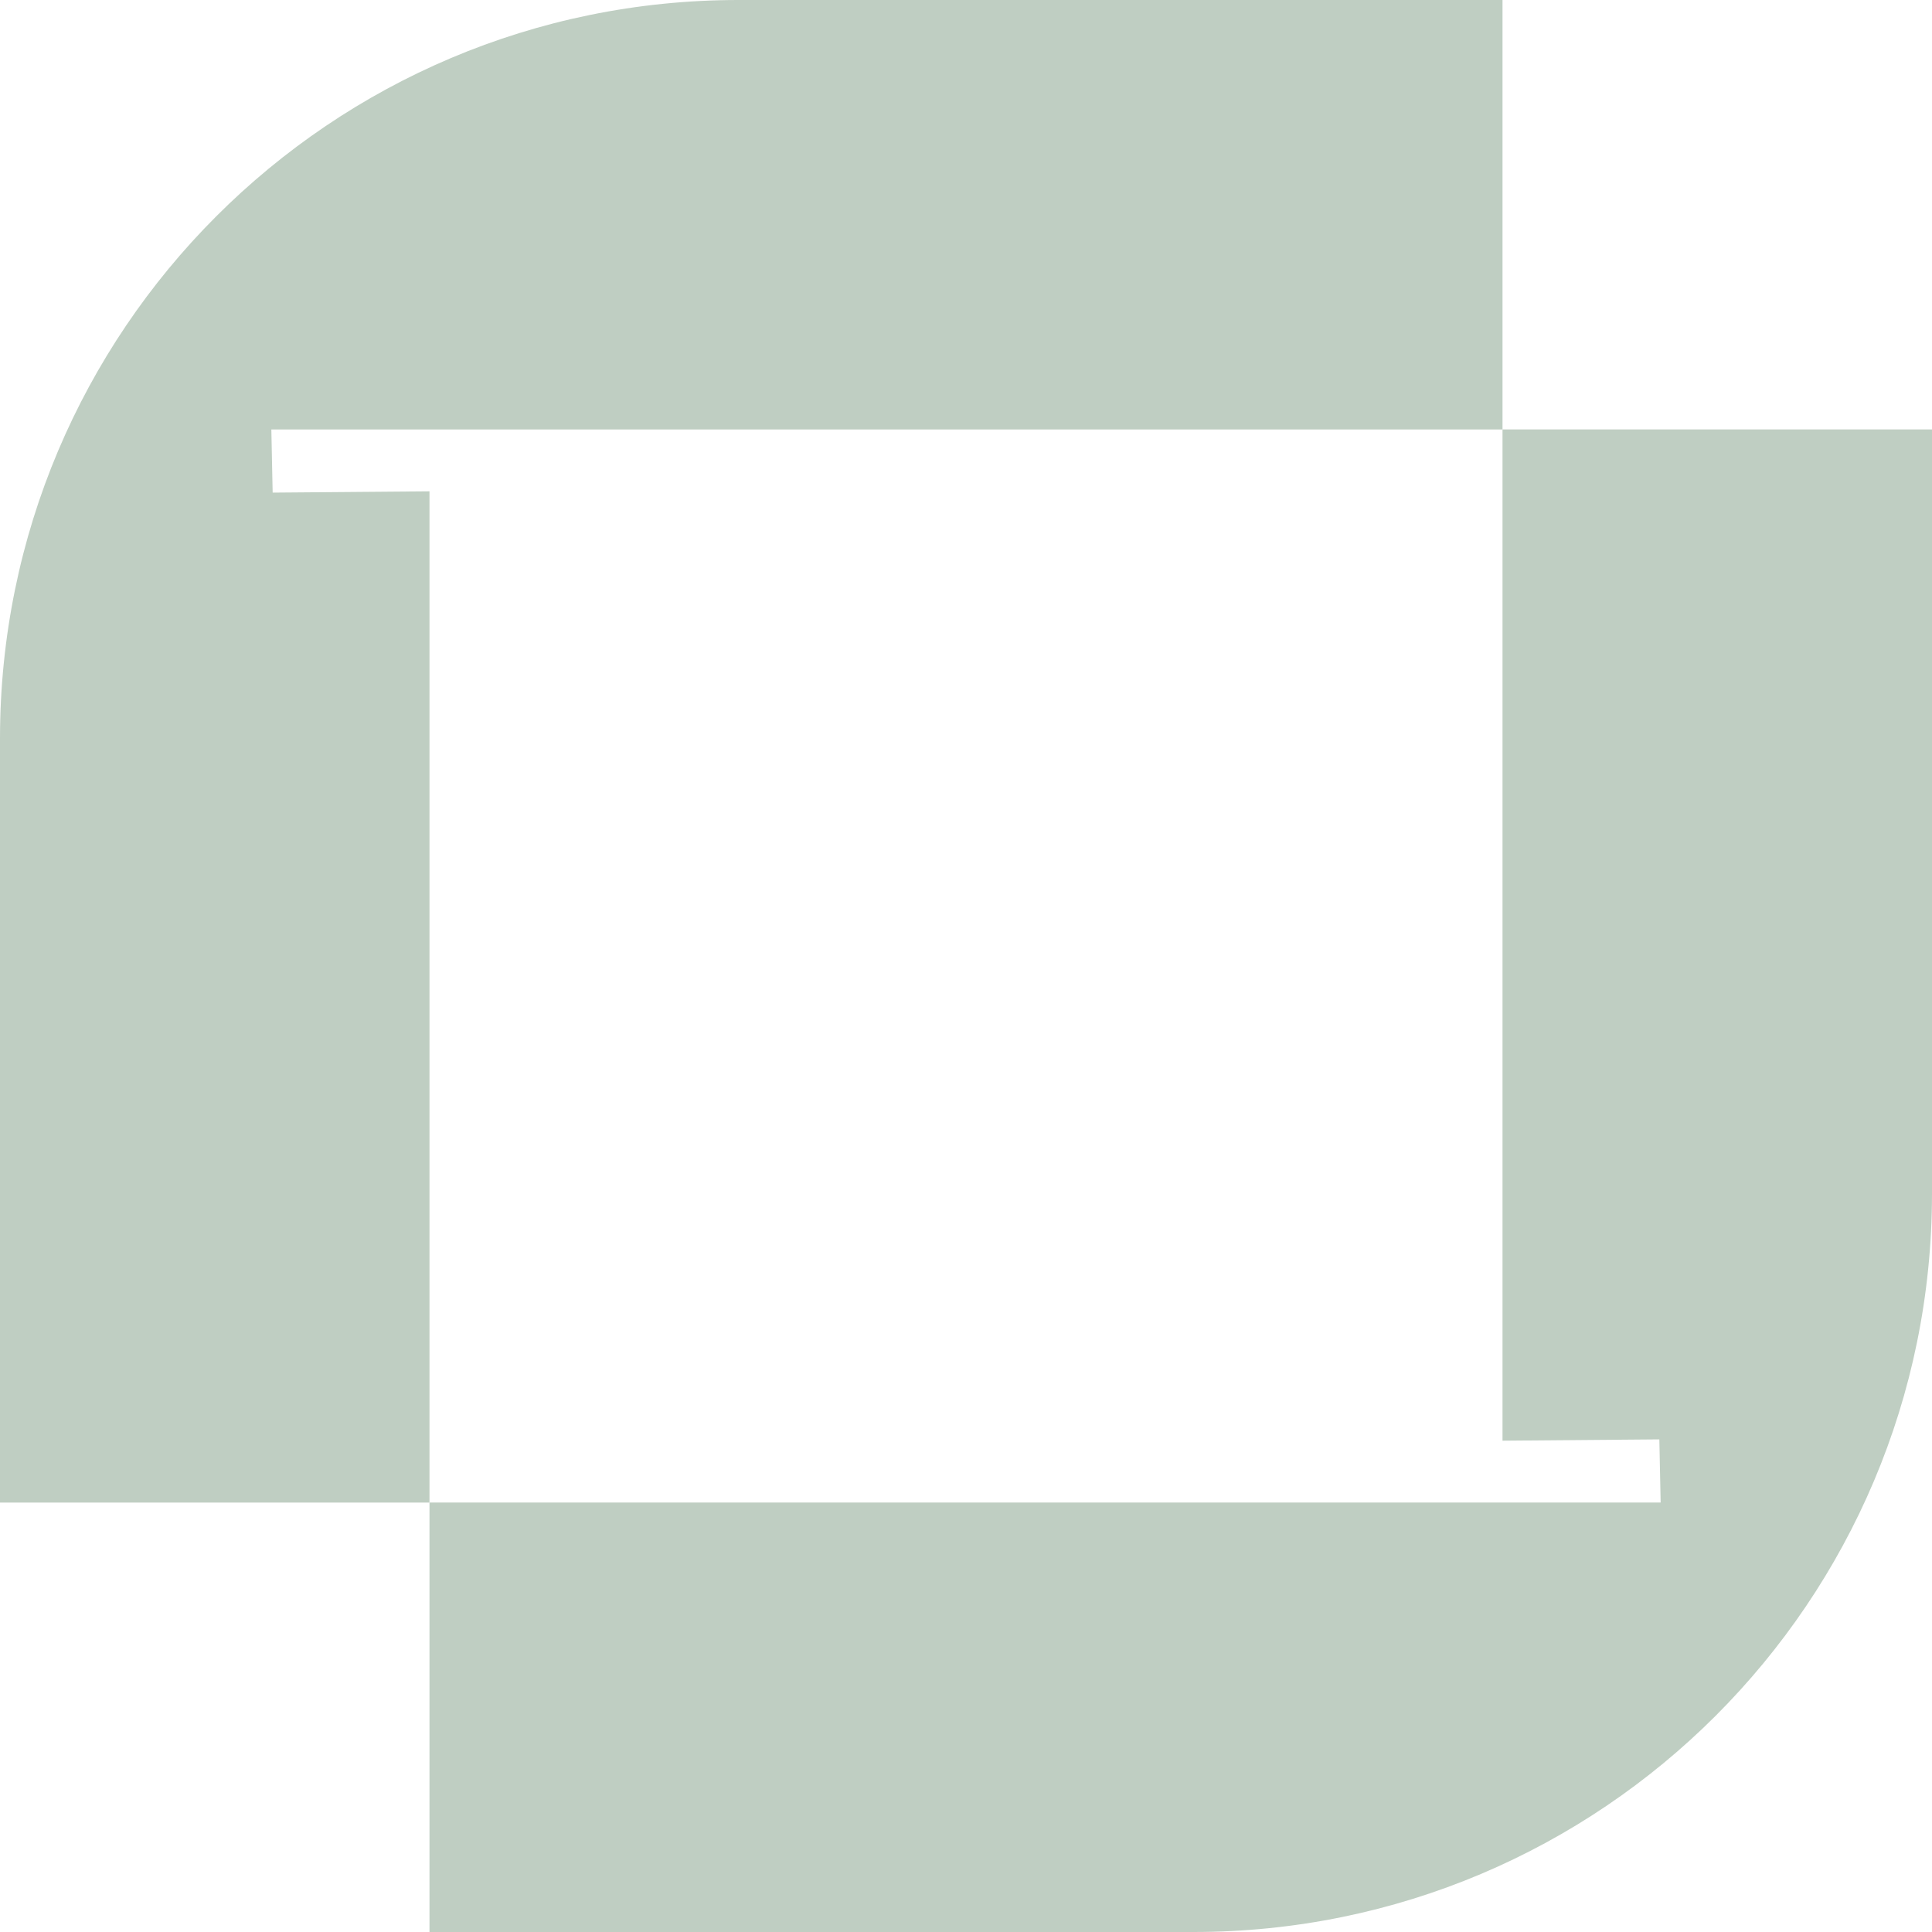
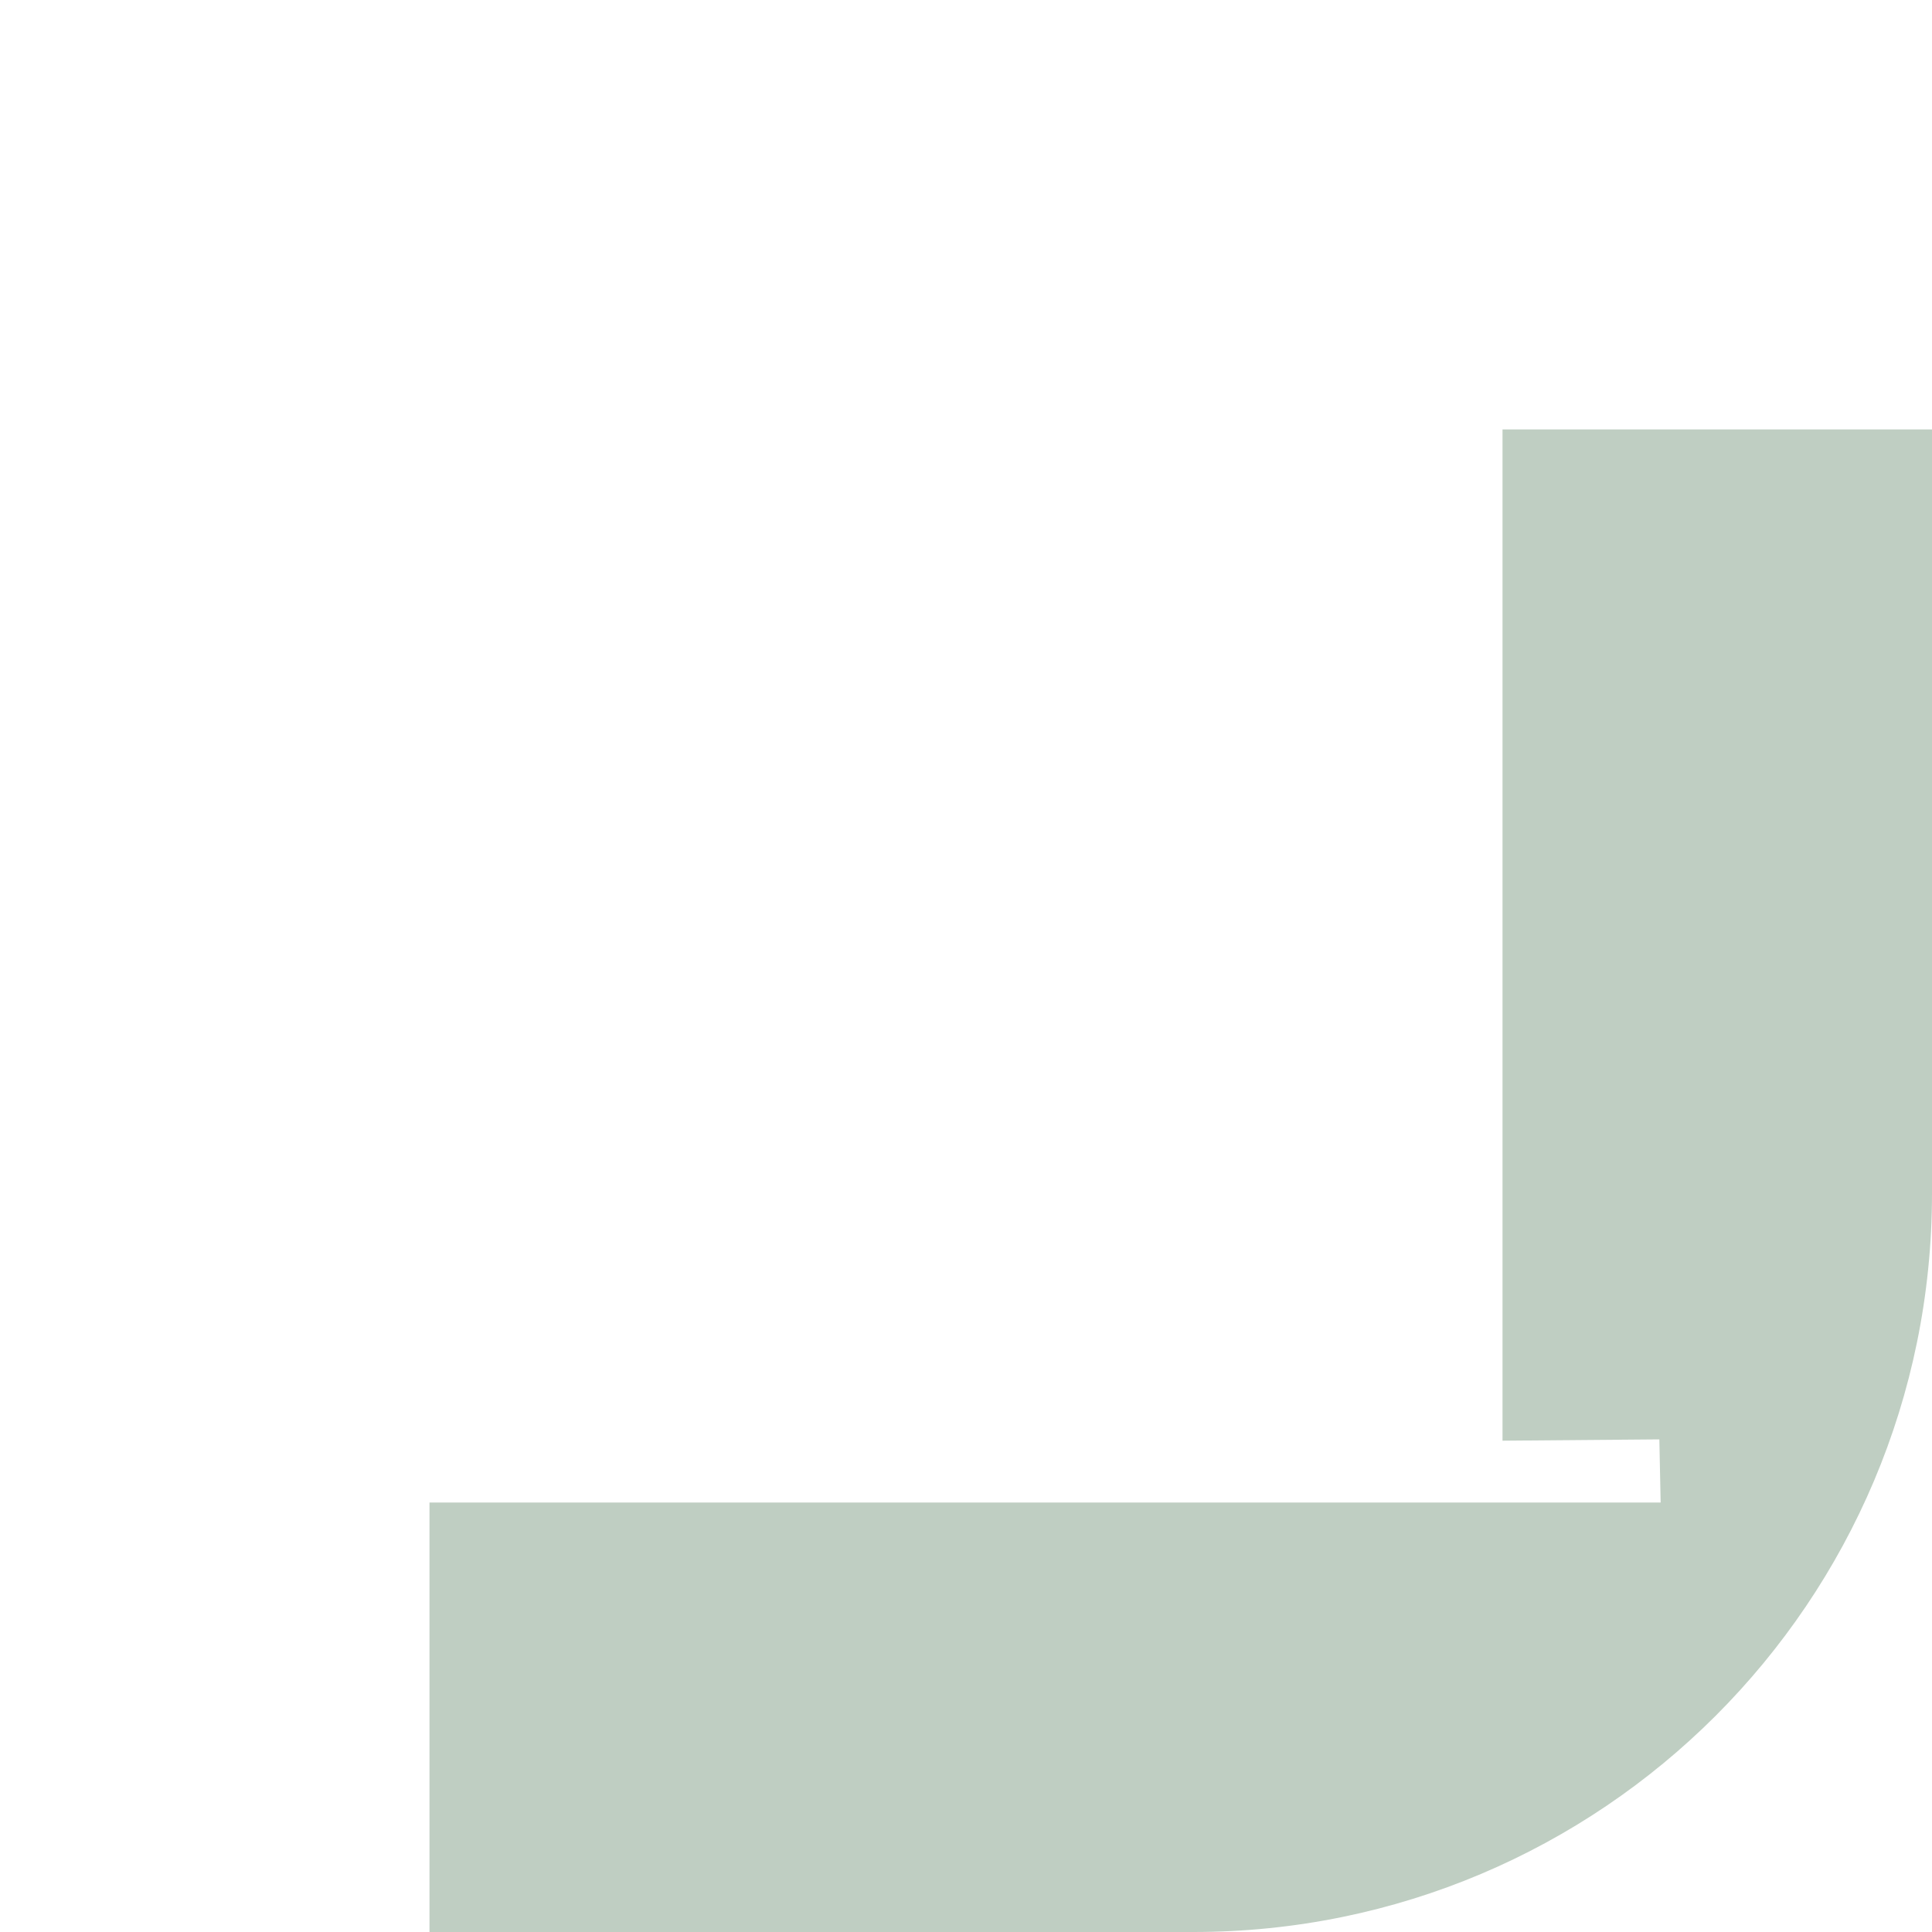
<svg xmlns="http://www.w3.org/2000/svg" width="40" height="40" viewBox="0 0 40 40" fill="none">
-   <path fill-rule="evenodd" clip-rule="evenodd" d="M31.108 8.892H5.618L5.645 10.199L8.892 10.172V15.291C8.892 35.999 8.892 24.116 8.892 31.109H-0V16.544C-0 16.544 -0 15.709 -0 15.291C-0 6.844 6.844 0 15.291 0H31.108V8.892Z" fill="#BFCEC2" />
  <path fill-rule="evenodd" clip-rule="evenodd" d="M8.892 31.108H34.382L34.355 29.801L31.108 29.828V24.709C31.108 4.001 31.108 15.884 31.108 8.891H40V24.709C40 33.156 33.156 40 24.709 40H8.892V31.108Z" fill="#BFCEC2" />
</svg>